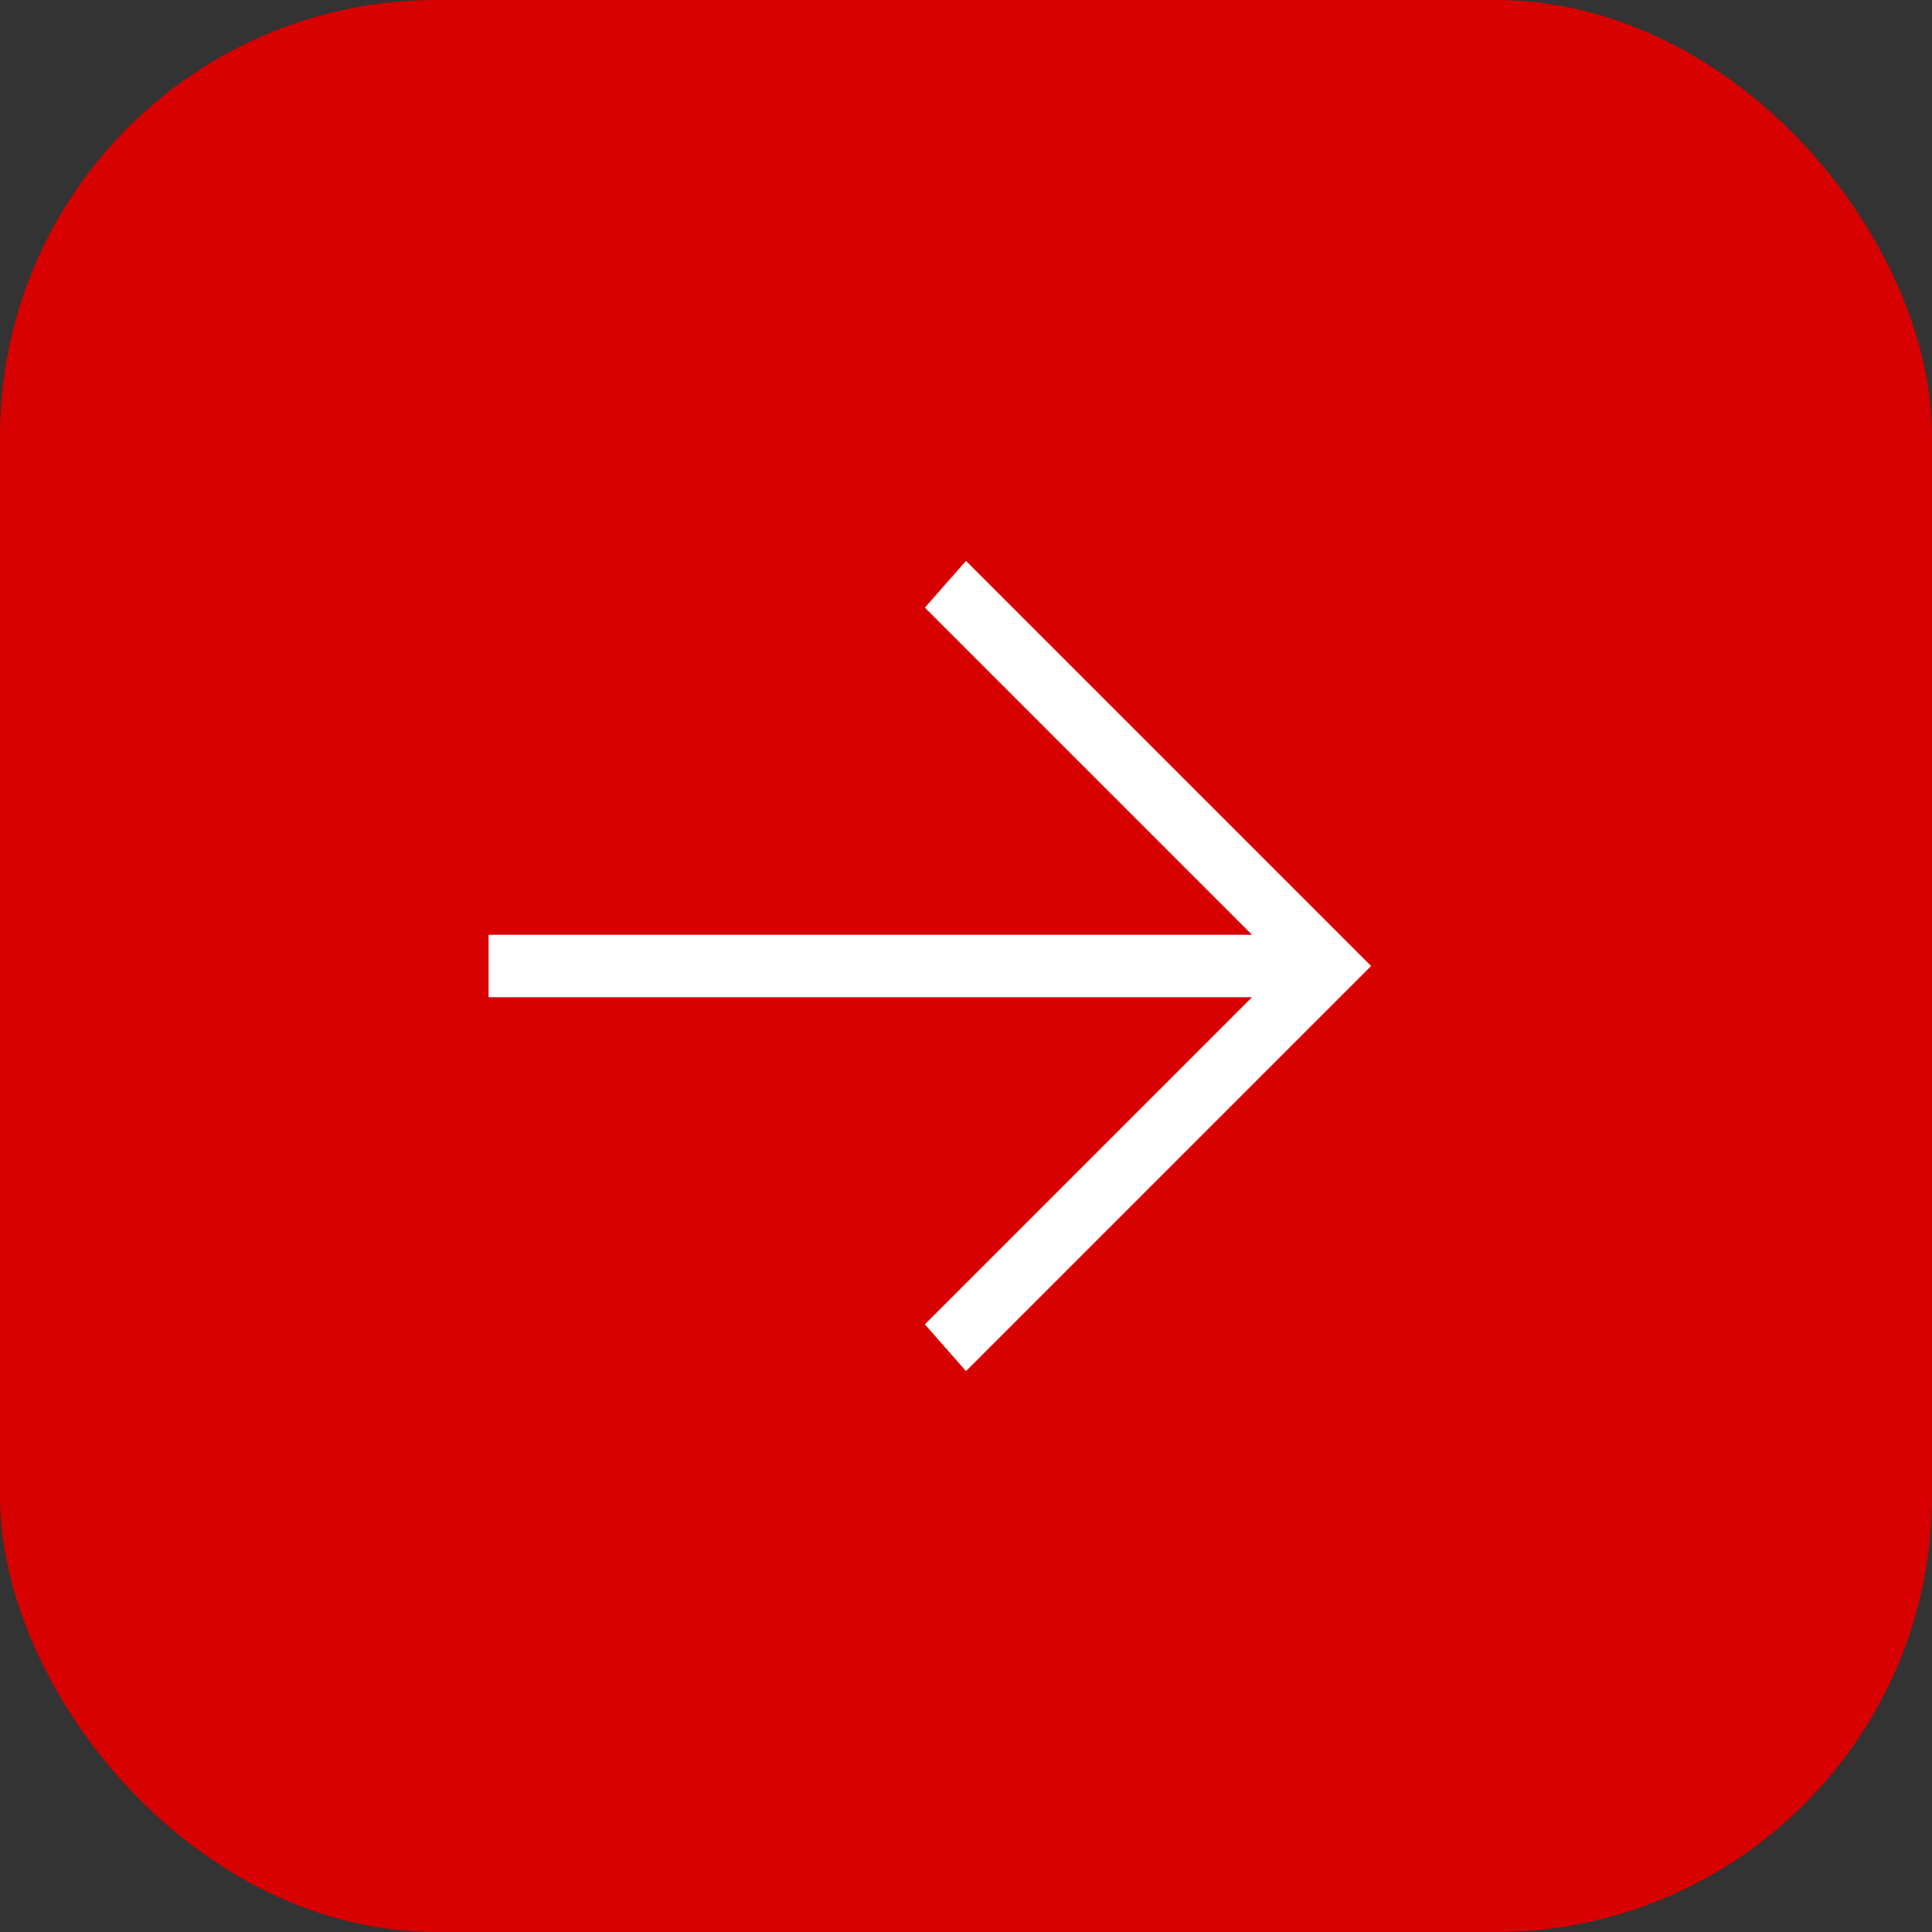
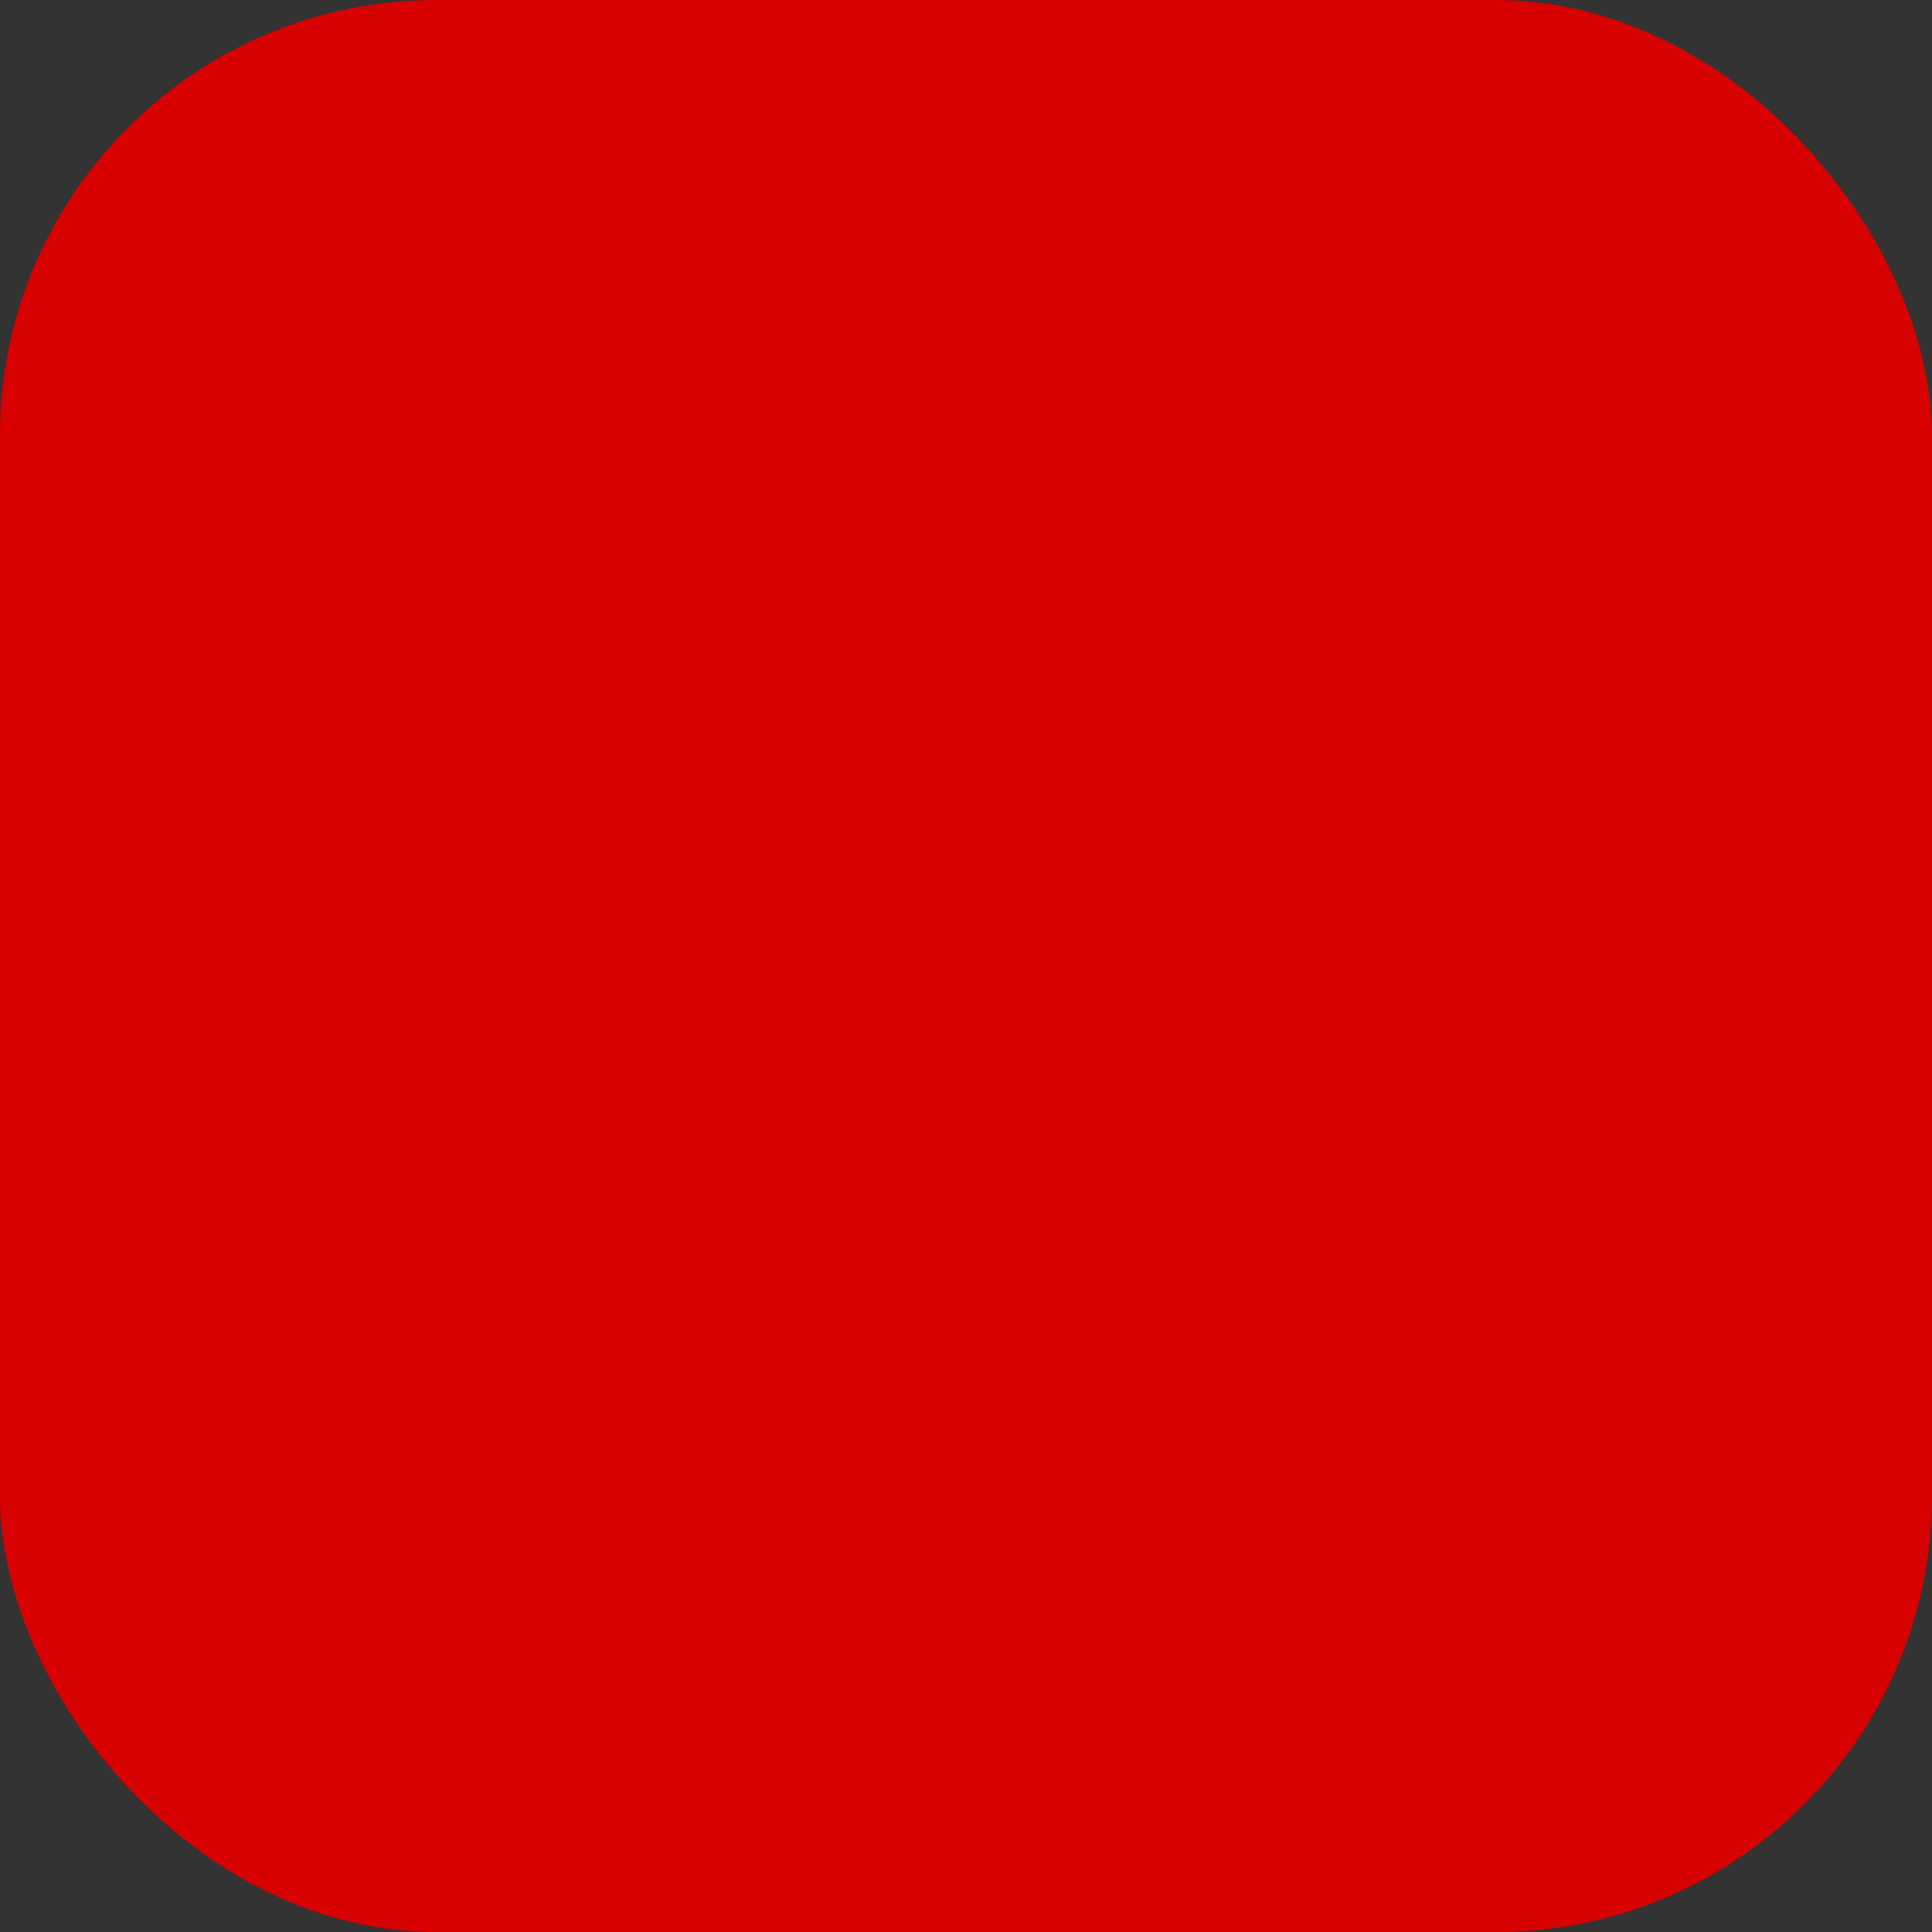
<svg xmlns="http://www.w3.org/2000/svg" width="31" height="31" viewBox="0 0 31 31" fill="none">
  <rect x="0" y="0" width="31" height="31" fill="#333333" stroke="none" />
  <rect width="31" height="31" rx="7" fill="url(#paint0_linear_99_101)" />
-   <path d="M7.84 15L20.09 15L14.84 9.75L15.5 9L22 15.5L15.5 22L14.84 21.25L20.09 16L7.84 16L7.84 15Z" fill="white" />
  <defs>
    <linearGradient id="paint0_linear_99_101" x1="0" y1="15.5" x2="31" y2="15.5" gradientUnits="userSpaceOnUse">
      <stop stop-color="#D70101" />
      <stop offset="1" stop-color="#D70101" />
    </linearGradient>
  </defs>
</svg>